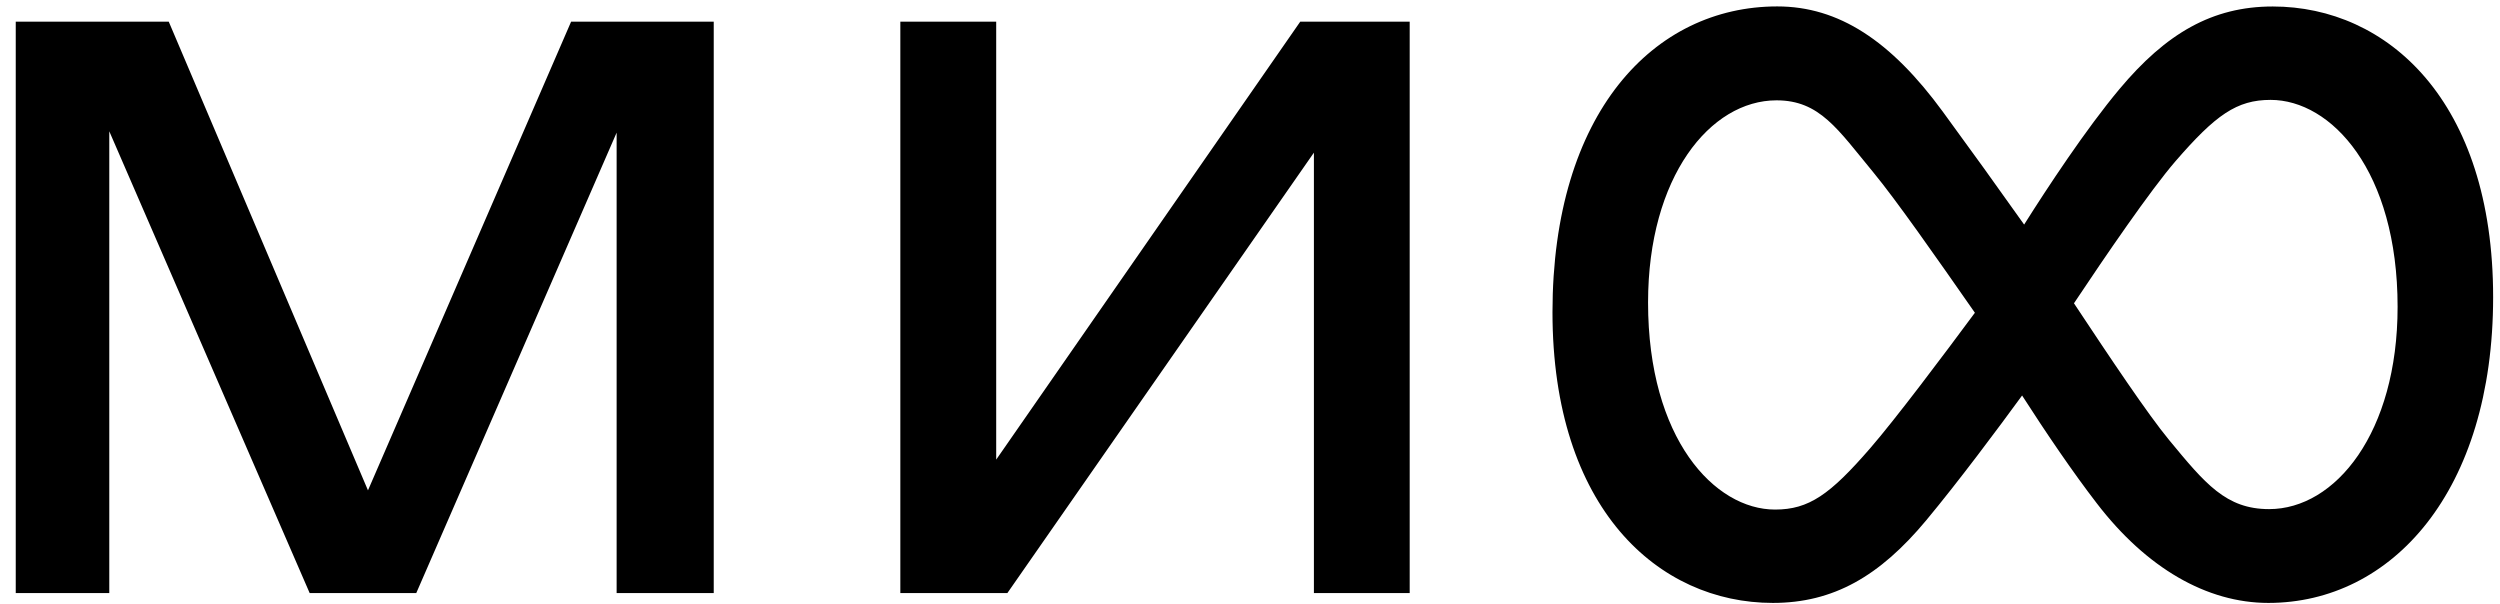
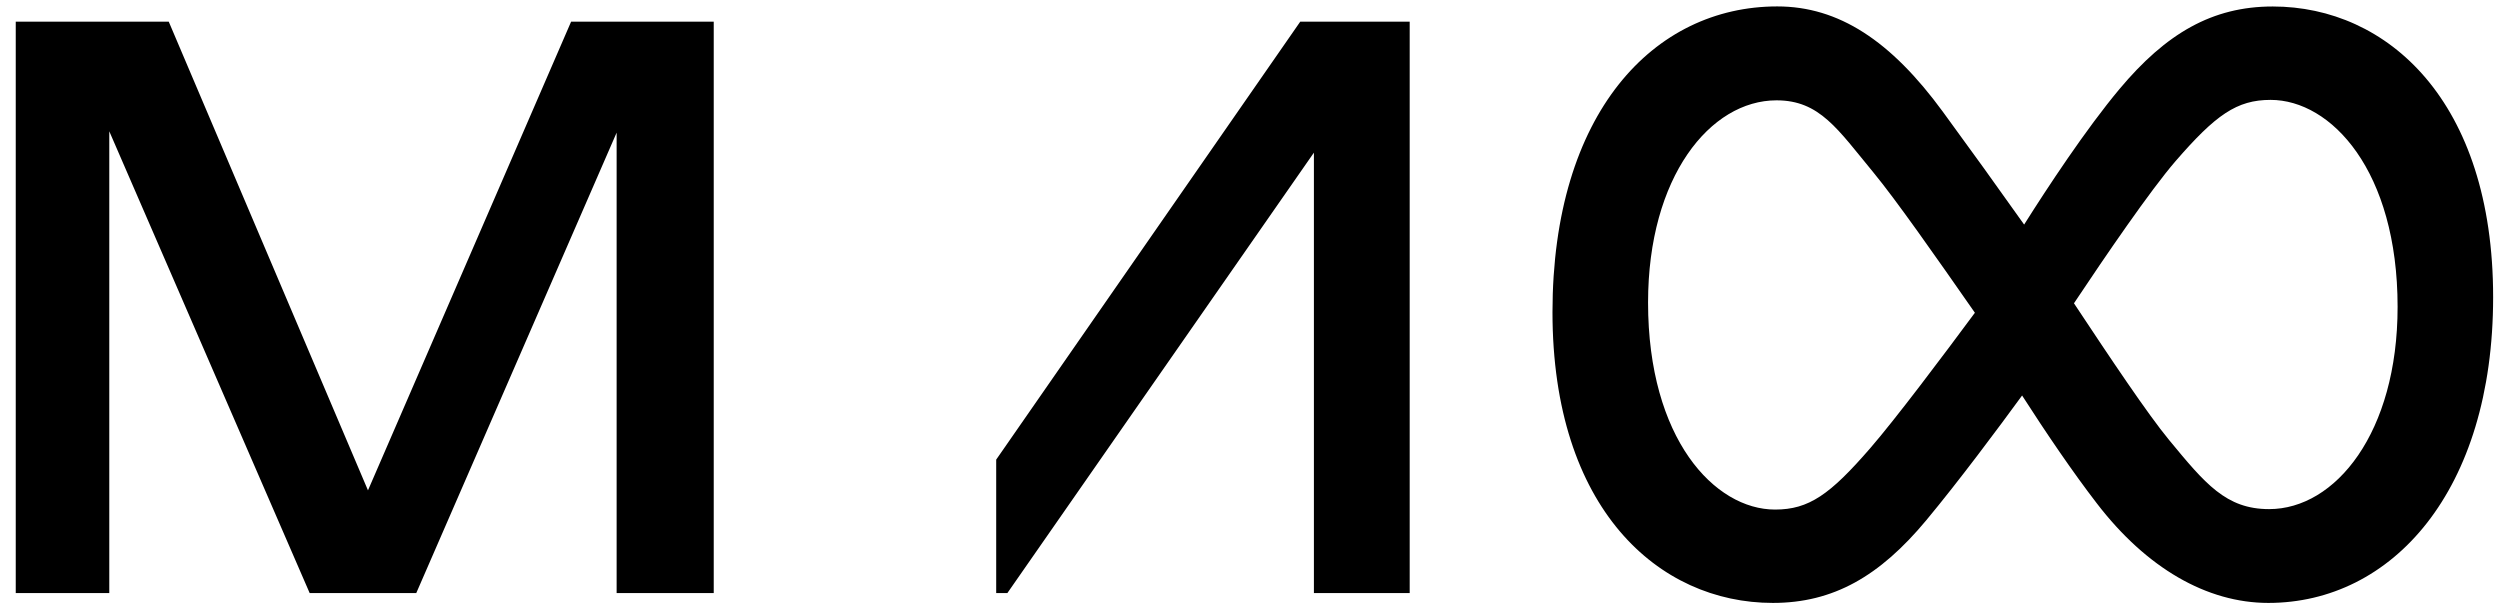
<svg xmlns="http://www.w3.org/2000/svg" width="178" height="43" viewBox="0 0 178 43" fill="none">
-   <path d="M170.709 21.85C170.709 12.151 165.973 7.112 161.666 7.112C159.256 7.112 157.75 8.184 154.902 11.47C153.104 13.551 149.903 18.235 147.666 21.594C150.237 25.475 152.915 29.482 154.437 31.325C157.003 34.43 158.486 36.249 161.56 36.249C166.279 36.249 170.709 30.812 170.709 21.85ZM140.612 22.268C137.811 18.248 134.987 14.219 133.402 12.298C130.837 9.192 129.563 7.144 126.488 7.144C121.773 7.144 117.342 12.58 117.342 21.541C117.342 31.242 122.078 36.281 126.387 36.281C128.795 36.281 130.301 35.209 133.149 31.925C134.974 29.818 138.321 25.364 140.612 22.268ZM177.511 21.154C177.511 34.981 170.301 42.928 161.505 42.928C157.137 42.928 152.83 40.453 149.283 35.825C147.607 33.65 145.702 30.852 143.973 28.159C142.265 30.498 139.475 34.247 137.142 37.052C133.834 41.024 130.535 42.928 126.228 42.928C118.073 42.928 110.537 36.209 110.537 22.231C110.538 8.047 117.746 0.457 126.542 0.457C130.914 0.457 134.632 2.902 138.324 7.947C140.277 10.612 142.208 13.293 144.118 15.99C145.76 13.384 148.531 9.175 150.909 6.338C154.228 2.375 157.516 0.462 161.82 0.462C169.976 0.462 177.511 7.183 177.511 21.159V21.154ZM26.2 34.914L12.016 1.545H1.121V42.228H7.781V9.348L22.048 42.226H29.638L43.904 9.444V42.226H50.818V1.543H40.663L26.2 34.914ZM92.576 1.545H100.37V42.228H93.55V10.868L71.725 42.226H64.104V1.543H70.929V32.725L92.578 1.542L92.576 1.545Z" fill="black" />
+   <path d="M170.709 21.85C170.709 12.151 165.973 7.112 161.666 7.112C159.256 7.112 157.75 8.184 154.902 11.47C153.104 13.551 149.903 18.235 147.666 21.594C150.237 25.475 152.915 29.482 154.437 31.325C157.003 34.43 158.486 36.249 161.56 36.249C166.279 36.249 170.709 30.812 170.709 21.85ZM140.612 22.268C137.811 18.248 134.987 14.219 133.402 12.298C130.837 9.192 129.563 7.144 126.488 7.144C121.773 7.144 117.342 12.58 117.342 21.541C117.342 31.242 122.078 36.281 126.387 36.281C128.795 36.281 130.301 35.209 133.149 31.925C134.974 29.818 138.321 25.364 140.612 22.268ZM177.511 21.154C177.511 34.981 170.301 42.928 161.505 42.928C157.137 42.928 152.83 40.453 149.283 35.825C147.607 33.65 145.702 30.852 143.973 28.159C142.265 30.498 139.475 34.247 137.142 37.052C133.834 41.024 130.535 42.928 126.228 42.928C118.073 42.928 110.537 36.209 110.537 22.231C110.538 8.047 117.746 0.457 126.542 0.457C130.914 0.457 134.632 2.902 138.324 7.947C140.277 10.612 142.208 13.293 144.118 15.99C145.76 13.384 148.531 9.175 150.909 6.338C154.228 2.375 157.516 0.462 161.82 0.462C169.976 0.462 177.511 7.183 177.511 21.159V21.154ZM26.2 34.914L12.016 1.545H1.121V42.228H7.781V9.348L22.048 42.226H29.638L43.904 9.444V42.226H50.818V1.543H40.663L26.2 34.914ZM92.576 1.545H100.37V42.228H93.55V10.868L71.725 42.226H64.104H70.929V32.725L92.578 1.542L92.576 1.545Z" fill="black" />
</svg>